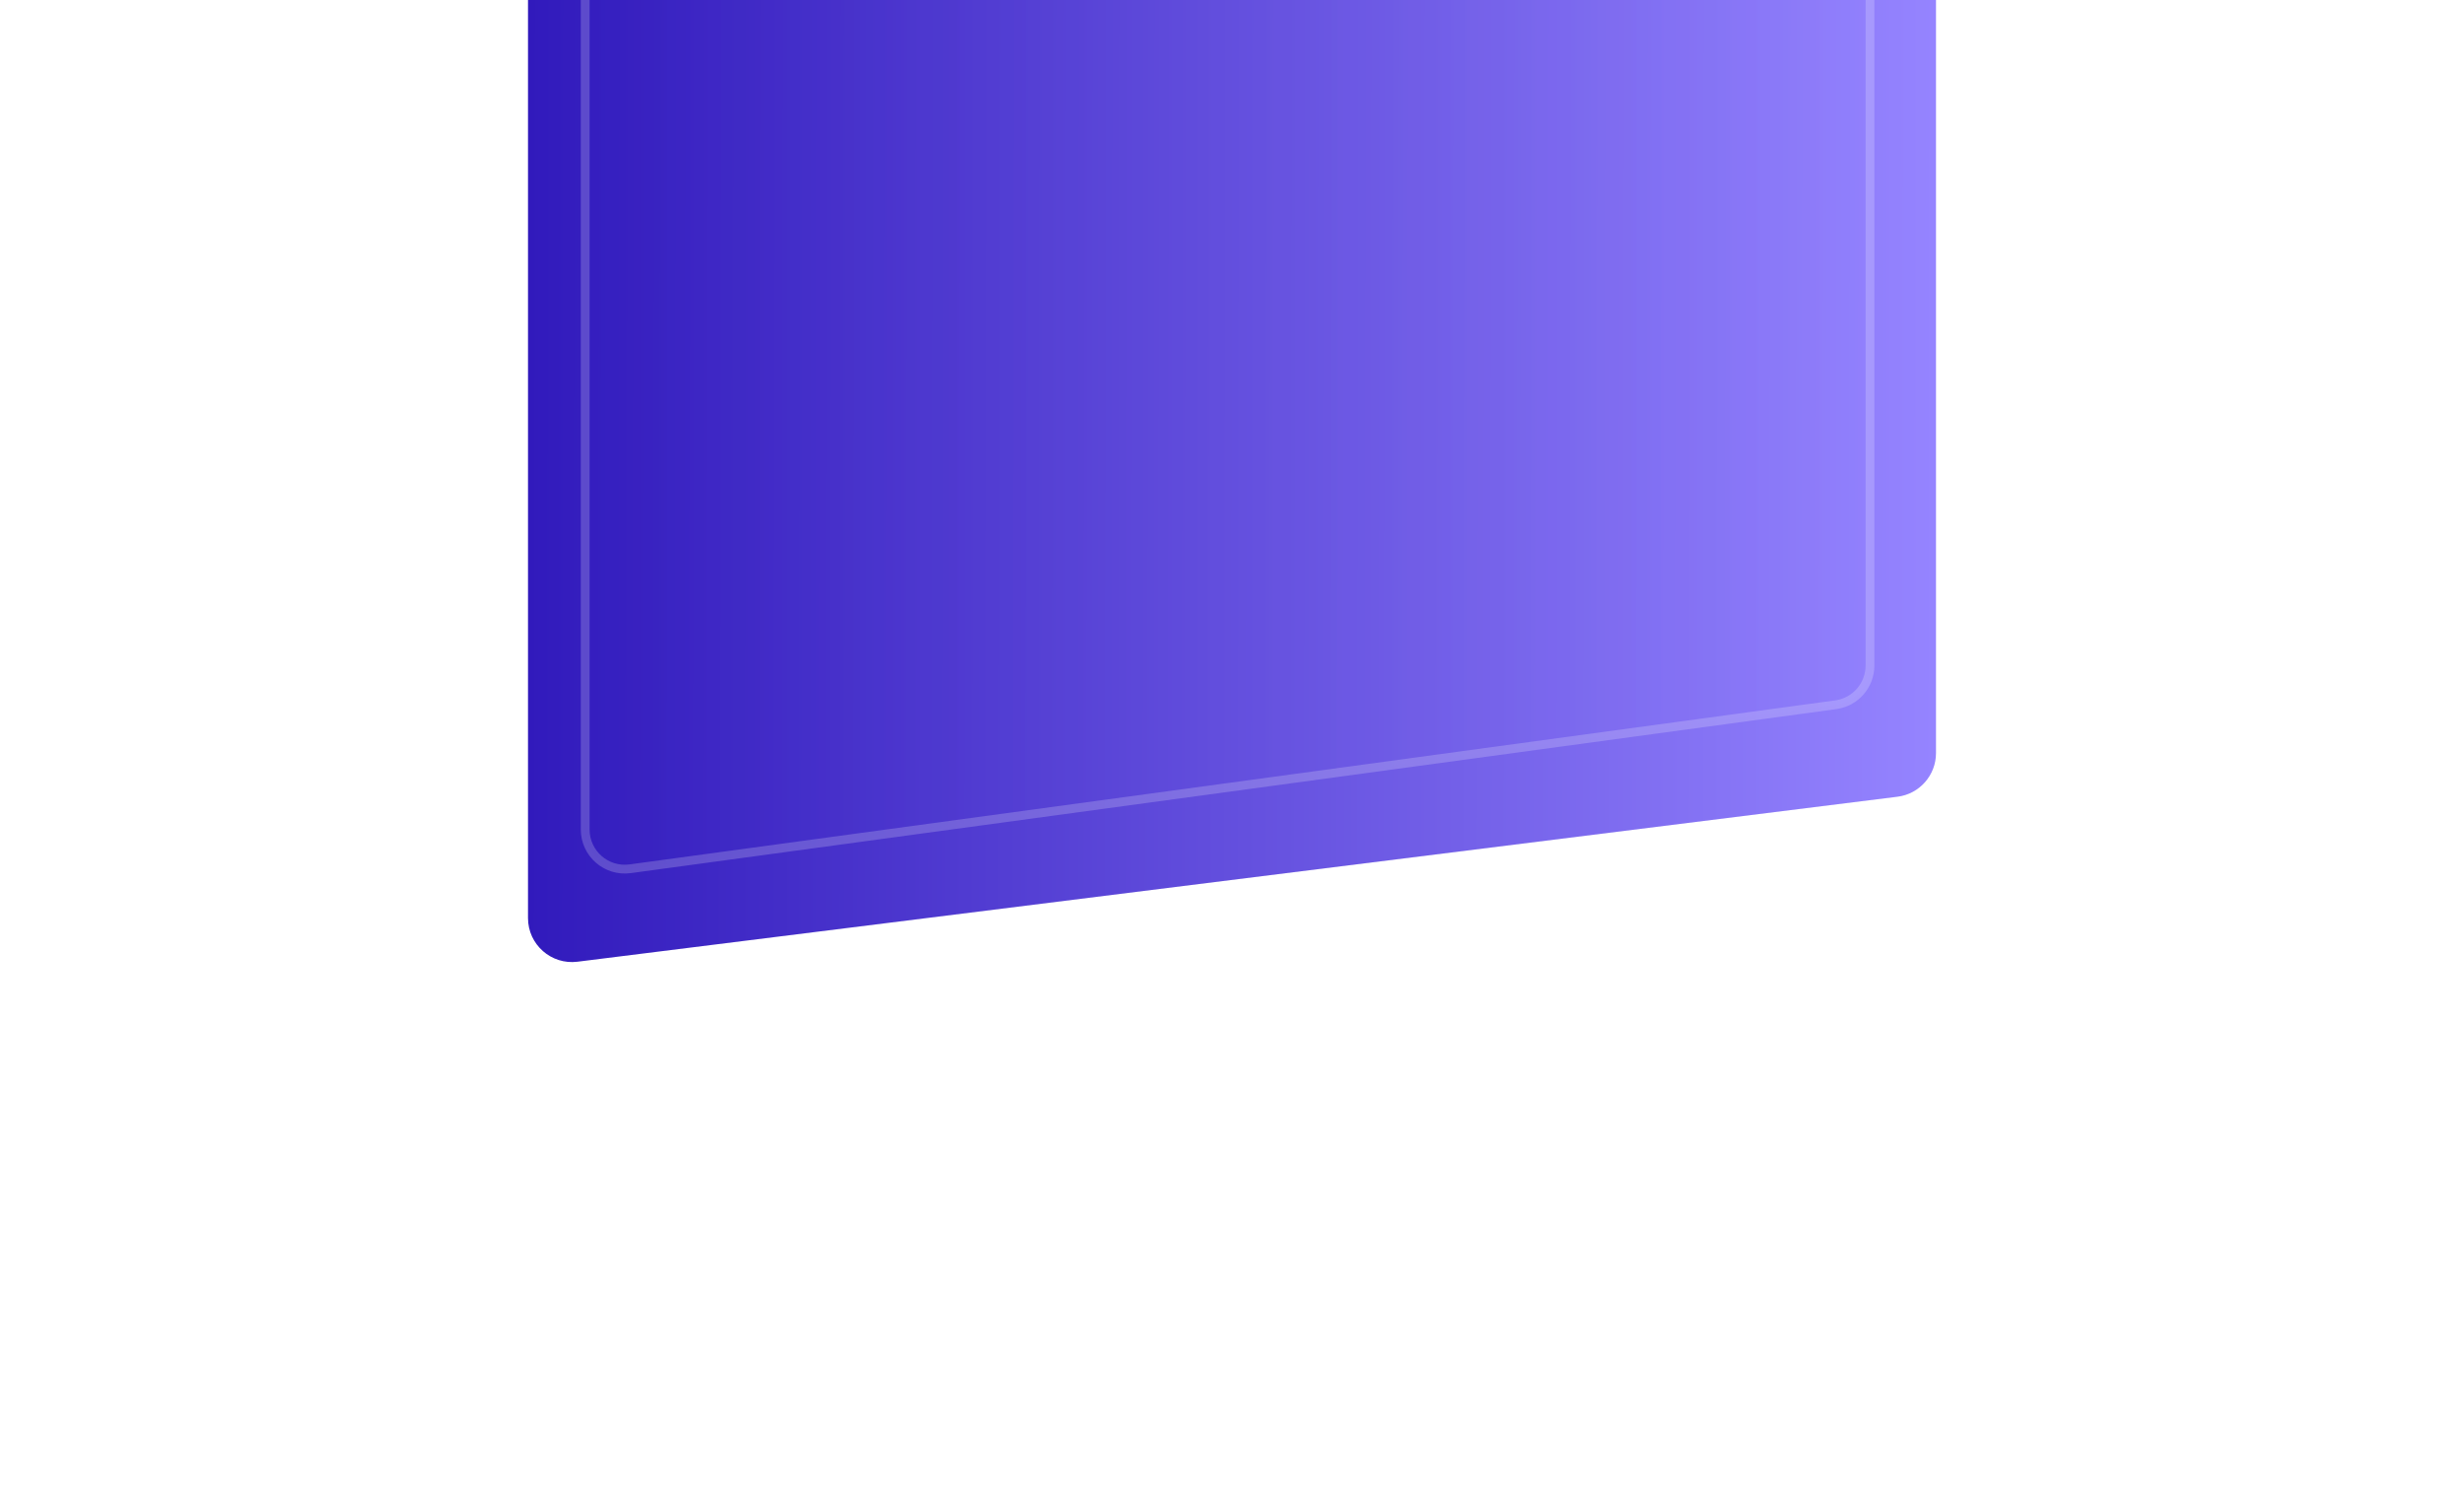
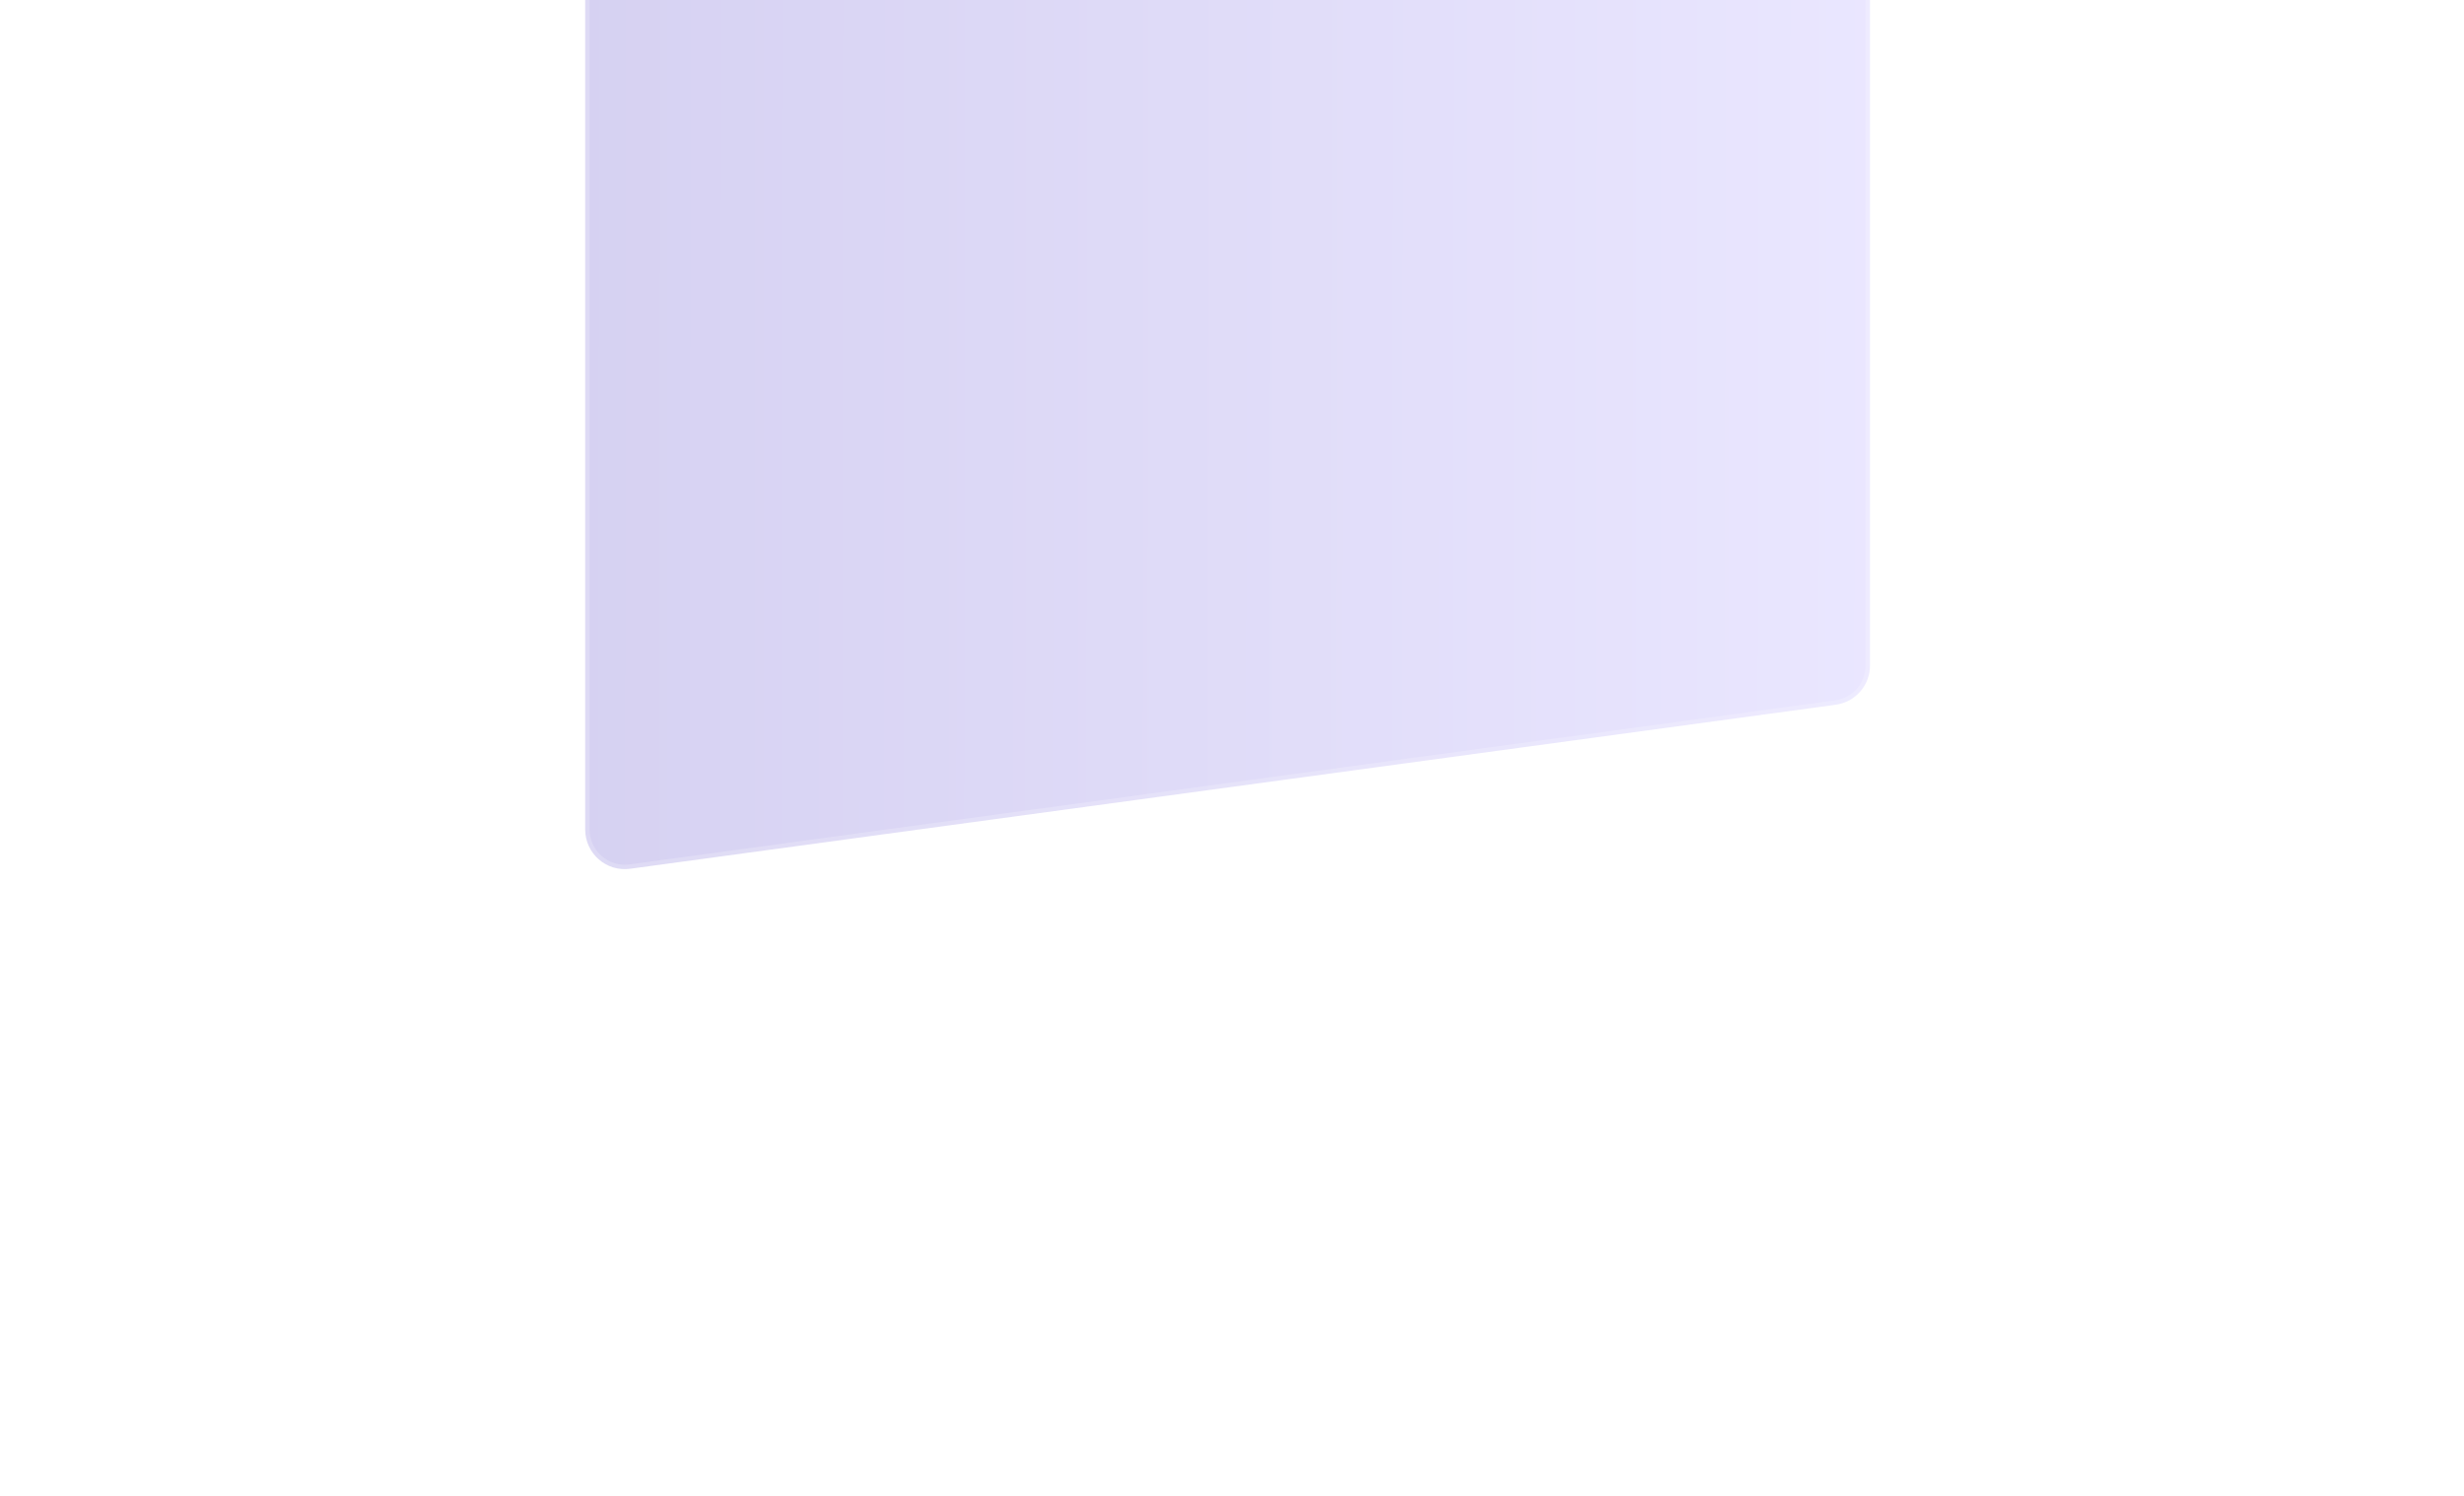
<svg xmlns="http://www.w3.org/2000/svg" width="280" height="170" viewBox="0 0 280 170" fill="none">
  <g filter="url(#filter0_d_118_1362)">
-     <path d="M60 -7.586C60 -10.108 61.877 -12.235 64.38 -12.547L214.38 -31.297C217.364 -31.671 220 -29.344 220 -26.336V81.586C220 84.108 218.122 86.235 215.62 86.547L65.62 105.297C62.636 105.671 60 103.344 60 100.336V-7.586Z" fill="url(#paint0_linear_118_1362)" />
-   </g>
+     </g>
  <path opacity="0.2" d="M70.423 -13.068L207.423 -30.775C210.115 -31.123 212.5 -29.026 212.5 -26.312V75.634C212.5 77.885 210.837 79.79 208.606 80.093L71.606 98.733C68.905 99.1 66.5 97 66.5 94.274V-8.605C66.5 -10.867 68.179 -12.777 70.423 -13.068Z" fill="url(#paint1_linear_118_1362)" stroke="white" />
  <defs>
    <filter id="filter0_d_118_1362" x="-0" y="-87.337" width="280" height="256.674" filterUnits="userSpaceOnUse" color-interpolation-filters="sRGB">
      <feFlood flood-opacity="0" result="BackgroundImageFix" />
      <feColorMatrix in="SourceAlpha" type="matrix" values="0 0 0 0 0 0 0 0 0 0 0 0 0 0 0 0 0 0 127 0" result="hardAlpha" />
      <feOffset dy="4" />
      <feGaussianBlur stdDeviation="30" />
      <feComposite in2="hardAlpha" operator="out" />
      <feColorMatrix type="matrix" values="0 0 0 0 0 0 0 0 0 0 0 0 0 0 0 0 0 0 0.15 0" />
      <feBlend mode="normal" in2="BackgroundImageFix" result="effect1_dropShadow_118_1362" />
      <feBlend mode="normal" in="SourceGraphic" in2="effect1_dropShadow_118_1362" result="shape" />
    </filter>
    <linearGradient id="paint0_linear_118_1362" x1="60" y1="2.5" x2="220.004" y2="2.68" gradientUnits="userSpaceOnUse">
      <stop stop-color="#311ABC" />
      <stop offset="1" stop-color="#9584FF" />
    </linearGradient>
    <linearGradient id="paint1_linear_118_1362" x1="66" y1="1" x2="213.004" y2="1.159" gradientUnits="userSpaceOnUse">
      <stop stop-color="#311ABC" />
      <stop offset="1" stop-color="#9584FF" />
    </linearGradient>
  </defs>
</svg>